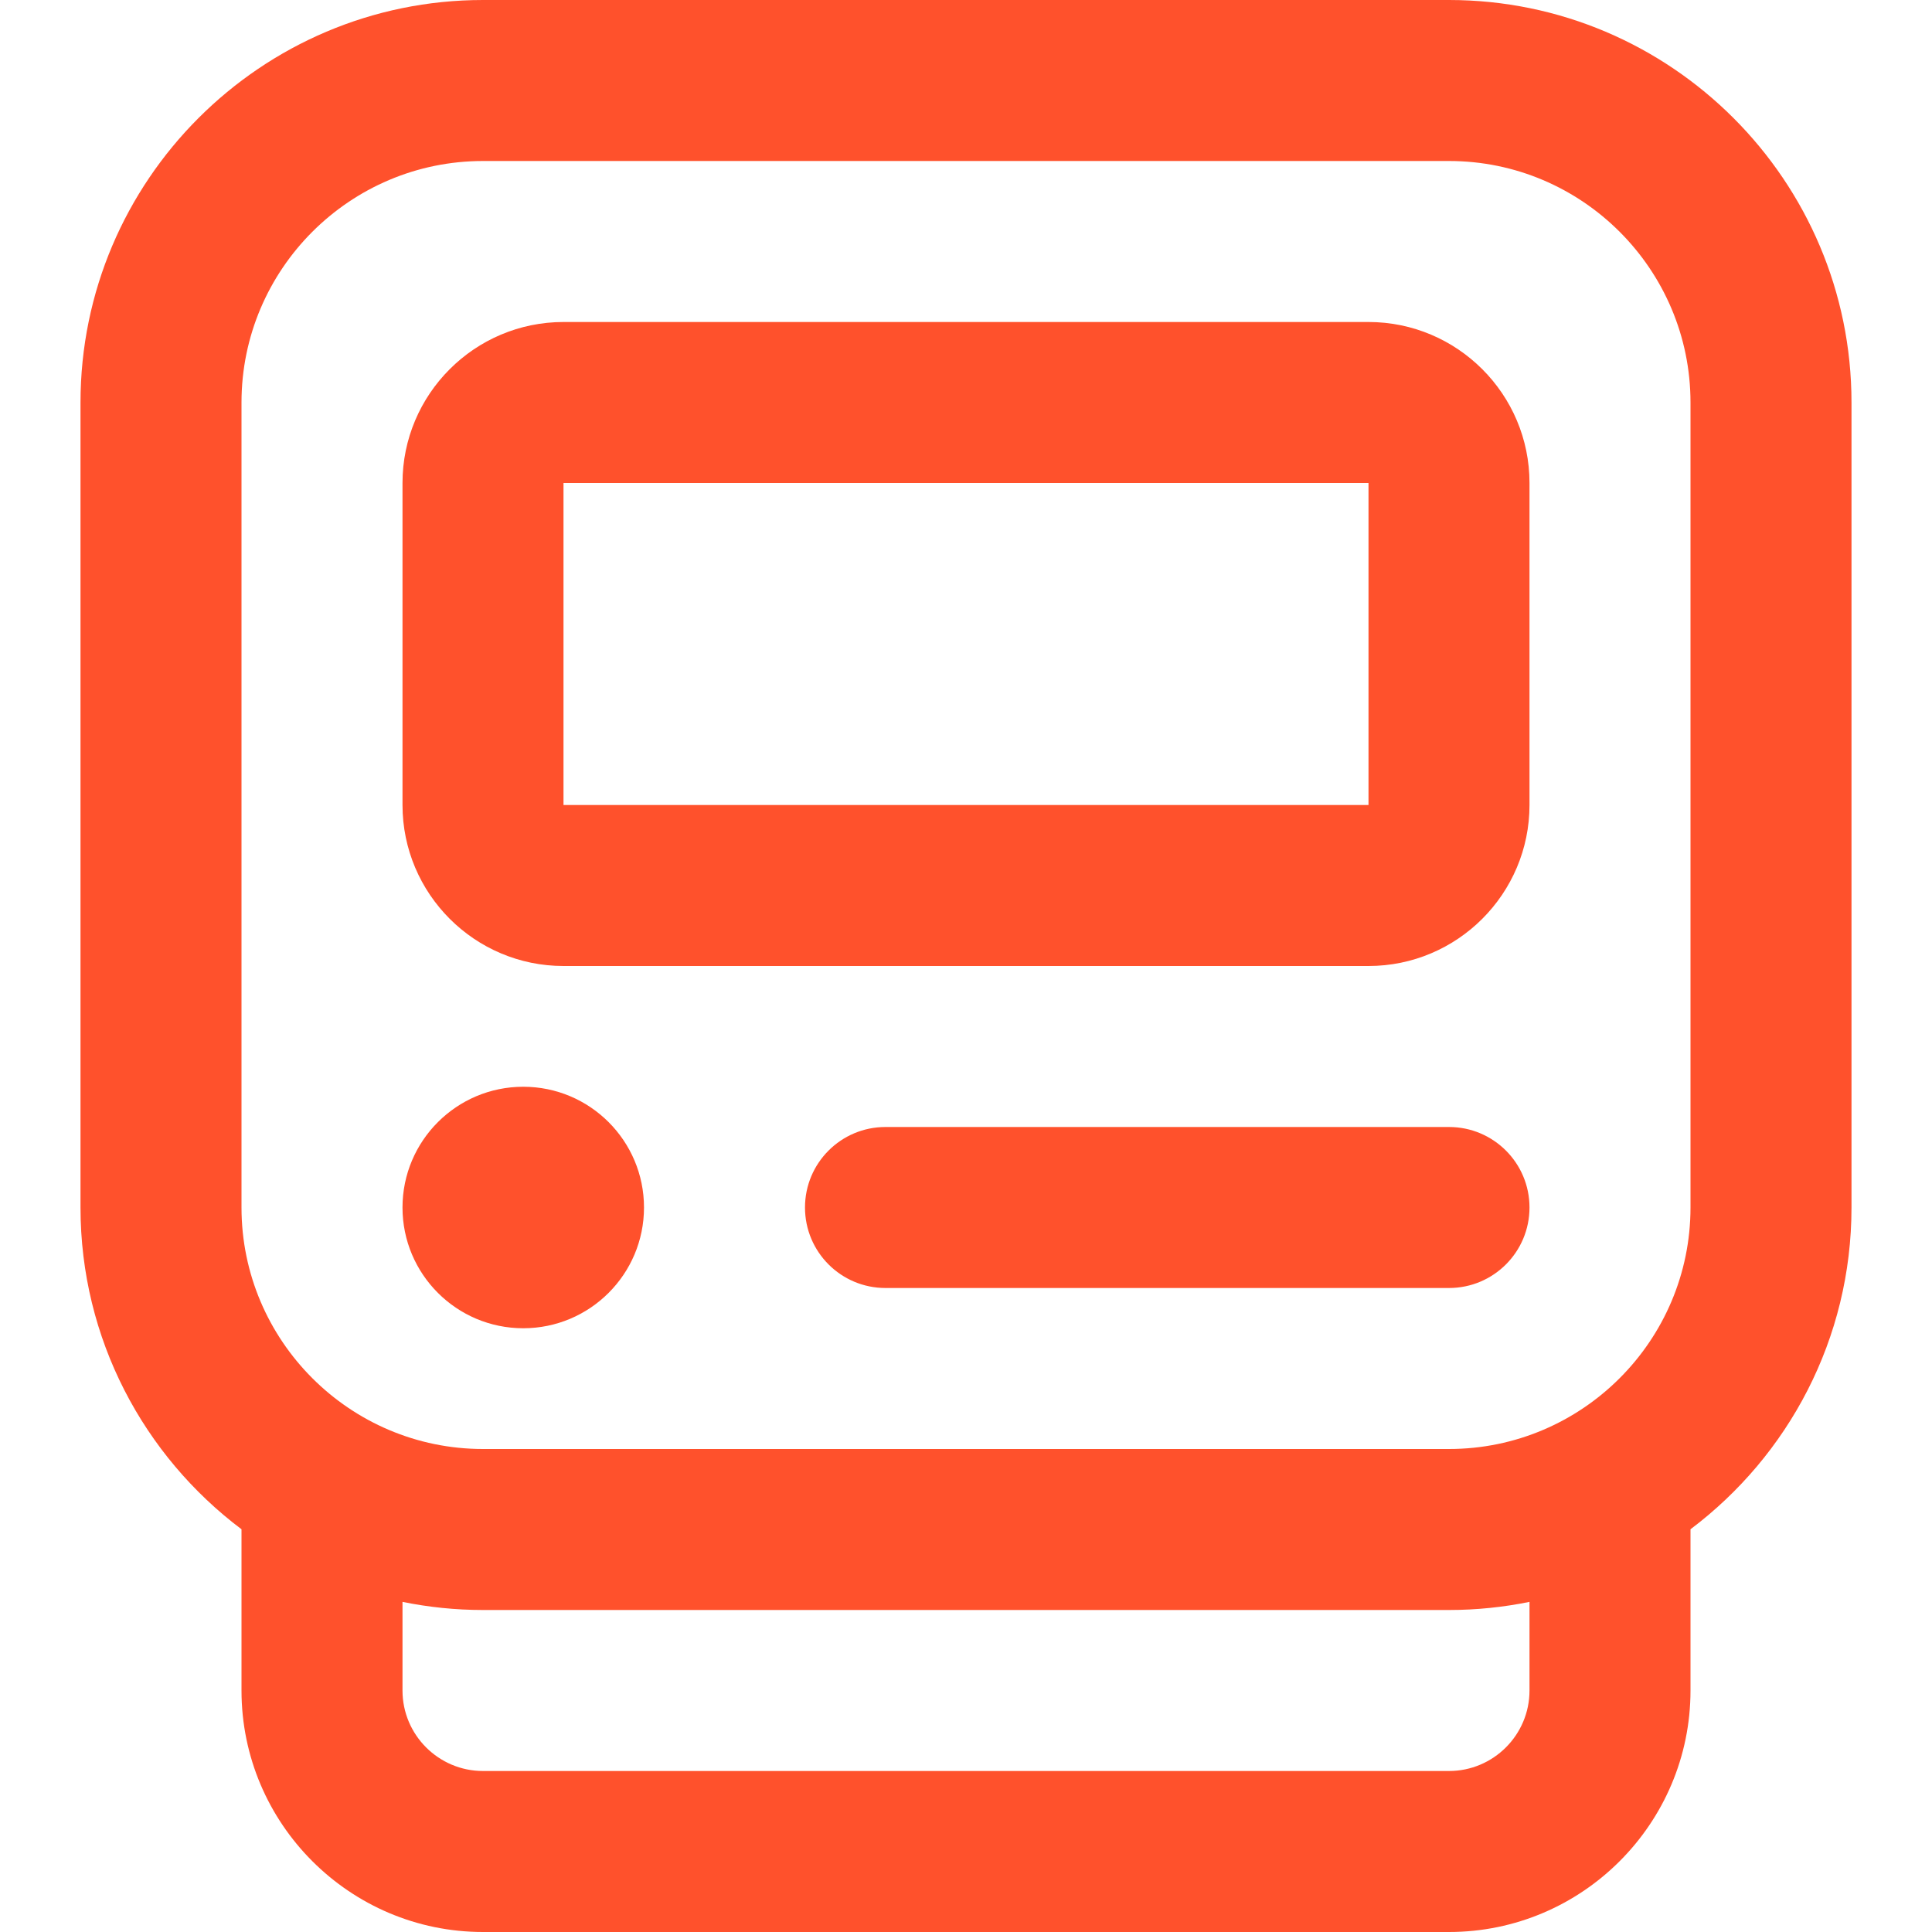
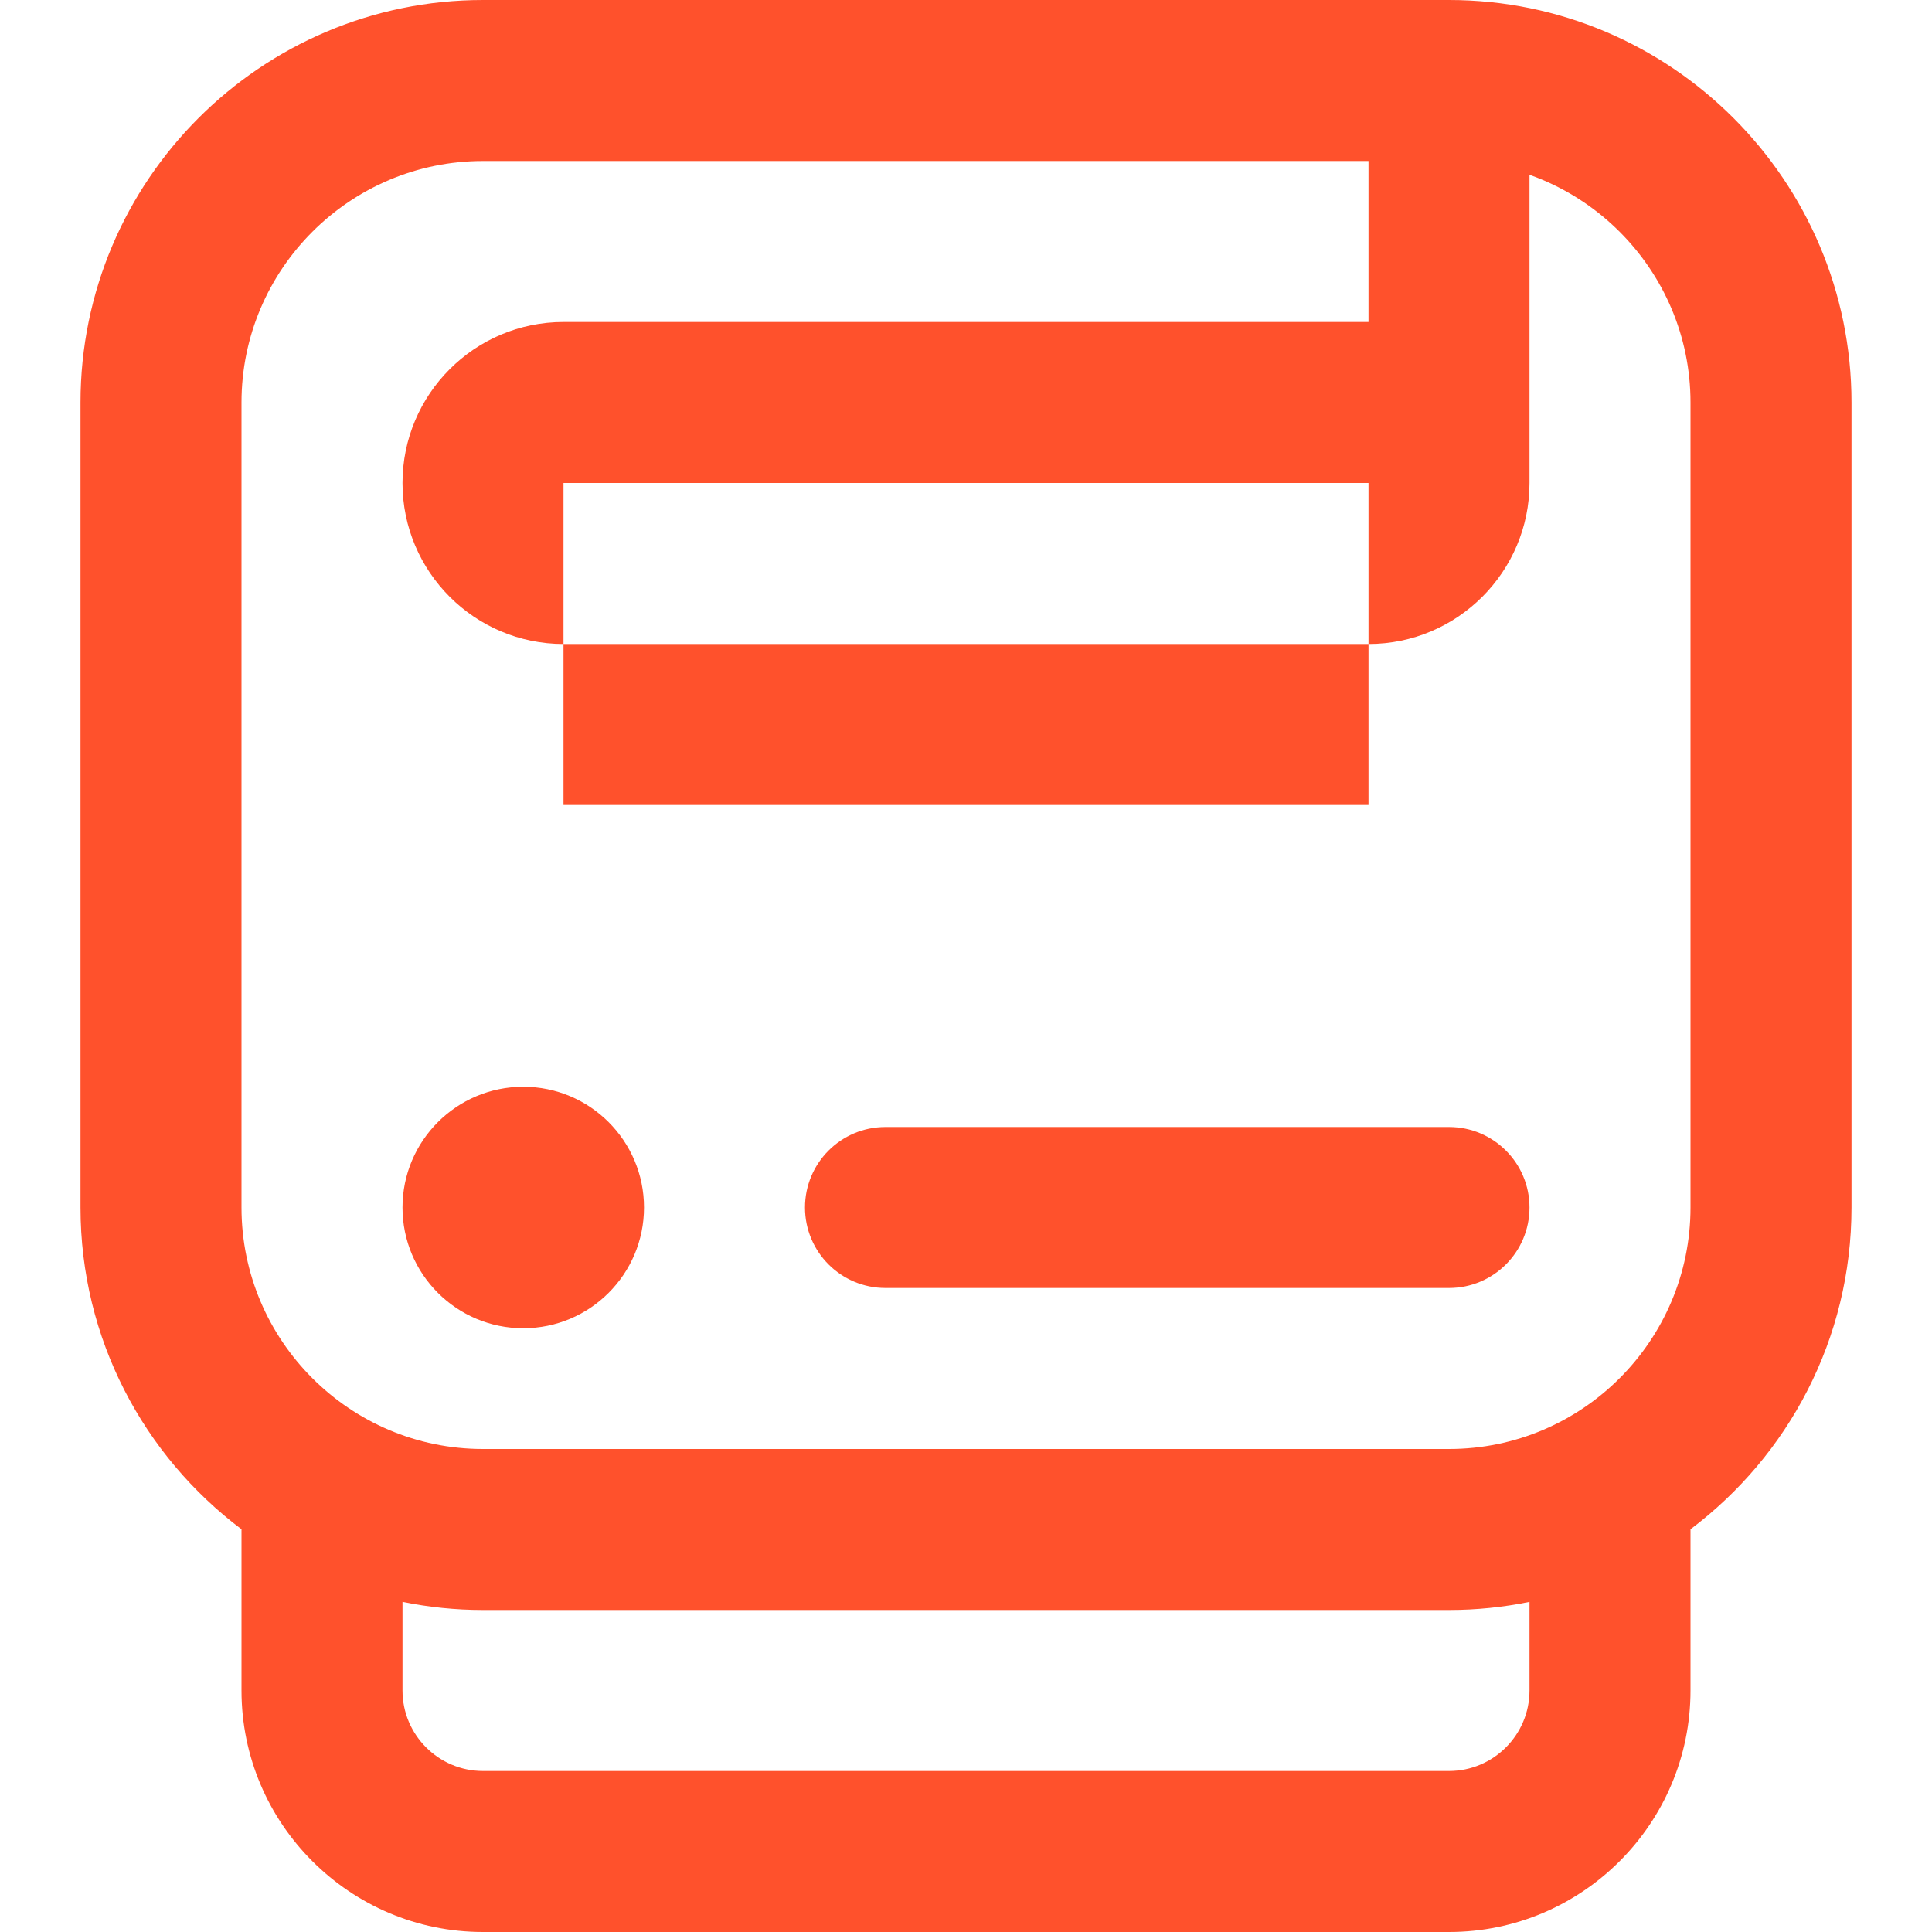
<svg xmlns="http://www.w3.org/2000/svg" id="Layer_1" data-name="Layer 1" viewBox="0 0 24 24">
-   <path d="m18,0H6C3.243,0,1,2.243,1,5v10c0,1.632.786,3.084,2,3.997v2.003c0,1.654,1.346,3,3,3h12c1.654,0,3-1.346,3-3v-2.003c1.214-.913,2-2.365,2-3.997V5c0-2.757-2.243-5-5-5Zm1,21c0,.552-.449,1-1,1H6c-.551,0-1-.448-1-1v-1.101c.323.066.658.101,1,.101h12c.342,0,.677-.035,1-.101v1.101Zm2-6c0,1.654-1.346,3-3,3H6c-1.654,0-3-1.346-3-3V5c0-1.654,1.346-3,3-3h12c1.654,0,3,1.346,3,3v10Zm-4-11H7c-1.103,0-2,.897-2,2v4c0,1.103.897,2,2,2h10c1.103,0,2-.897,2-2v-4c0-1.103-.897-2-2-2Zm-10,6v-4h10v4s-10,0-10,0Zm1,5c0,.828-.672,1.5-1.5,1.5s-1.5-.672-1.5-1.5.672-1.5,1.5-1.5,1.5.672,1.5,1.5Zm11,0c0,.553-.448,1-1,1h-7c-.552,0-1-.447-1-1s.448-1,1-1h7c.552,0,1,.447,1,1Z" fill="#FF512C" />
+   <path d="m18,0H6C3.243,0,1,2.243,1,5v10c0,1.632.786,3.084,2,3.997v2.003c0,1.654,1.346,3,3,3h12c1.654,0,3-1.346,3-3v-2.003c1.214-.913,2-2.365,2-3.997V5c0-2.757-2.243-5-5-5Zm1,21c0,.552-.449,1-1,1H6c-.551,0-1-.448-1-1v-1.101c.323.066.658.101,1,.101h12c.342,0,.677-.035,1-.101v1.101Zm2-6c0,1.654-1.346,3-3,3H6c-1.654,0-3-1.346-3-3V5c0-1.654,1.346-3,3-3h12c1.654,0,3,1.346,3,3v10Zm-4-11H7c-1.103,0-2,.897-2,2c0,1.103.897,2,2,2h10c1.103,0,2-.897,2-2v-4c0-1.103-.897-2-2-2Zm-10,6v-4h10v4s-10,0-10,0Zm1,5c0,.828-.672,1.5-1.5,1.5s-1.5-.672-1.5-1.5.672-1.5,1.5-1.5,1.5.672,1.5,1.5Zm11,0c0,.553-.448,1-1,1h-7c-.552,0-1-.447-1-1s.448-1,1-1h7c.552,0,1,.447,1,1Z" fill="#FF512C" />
</svg>